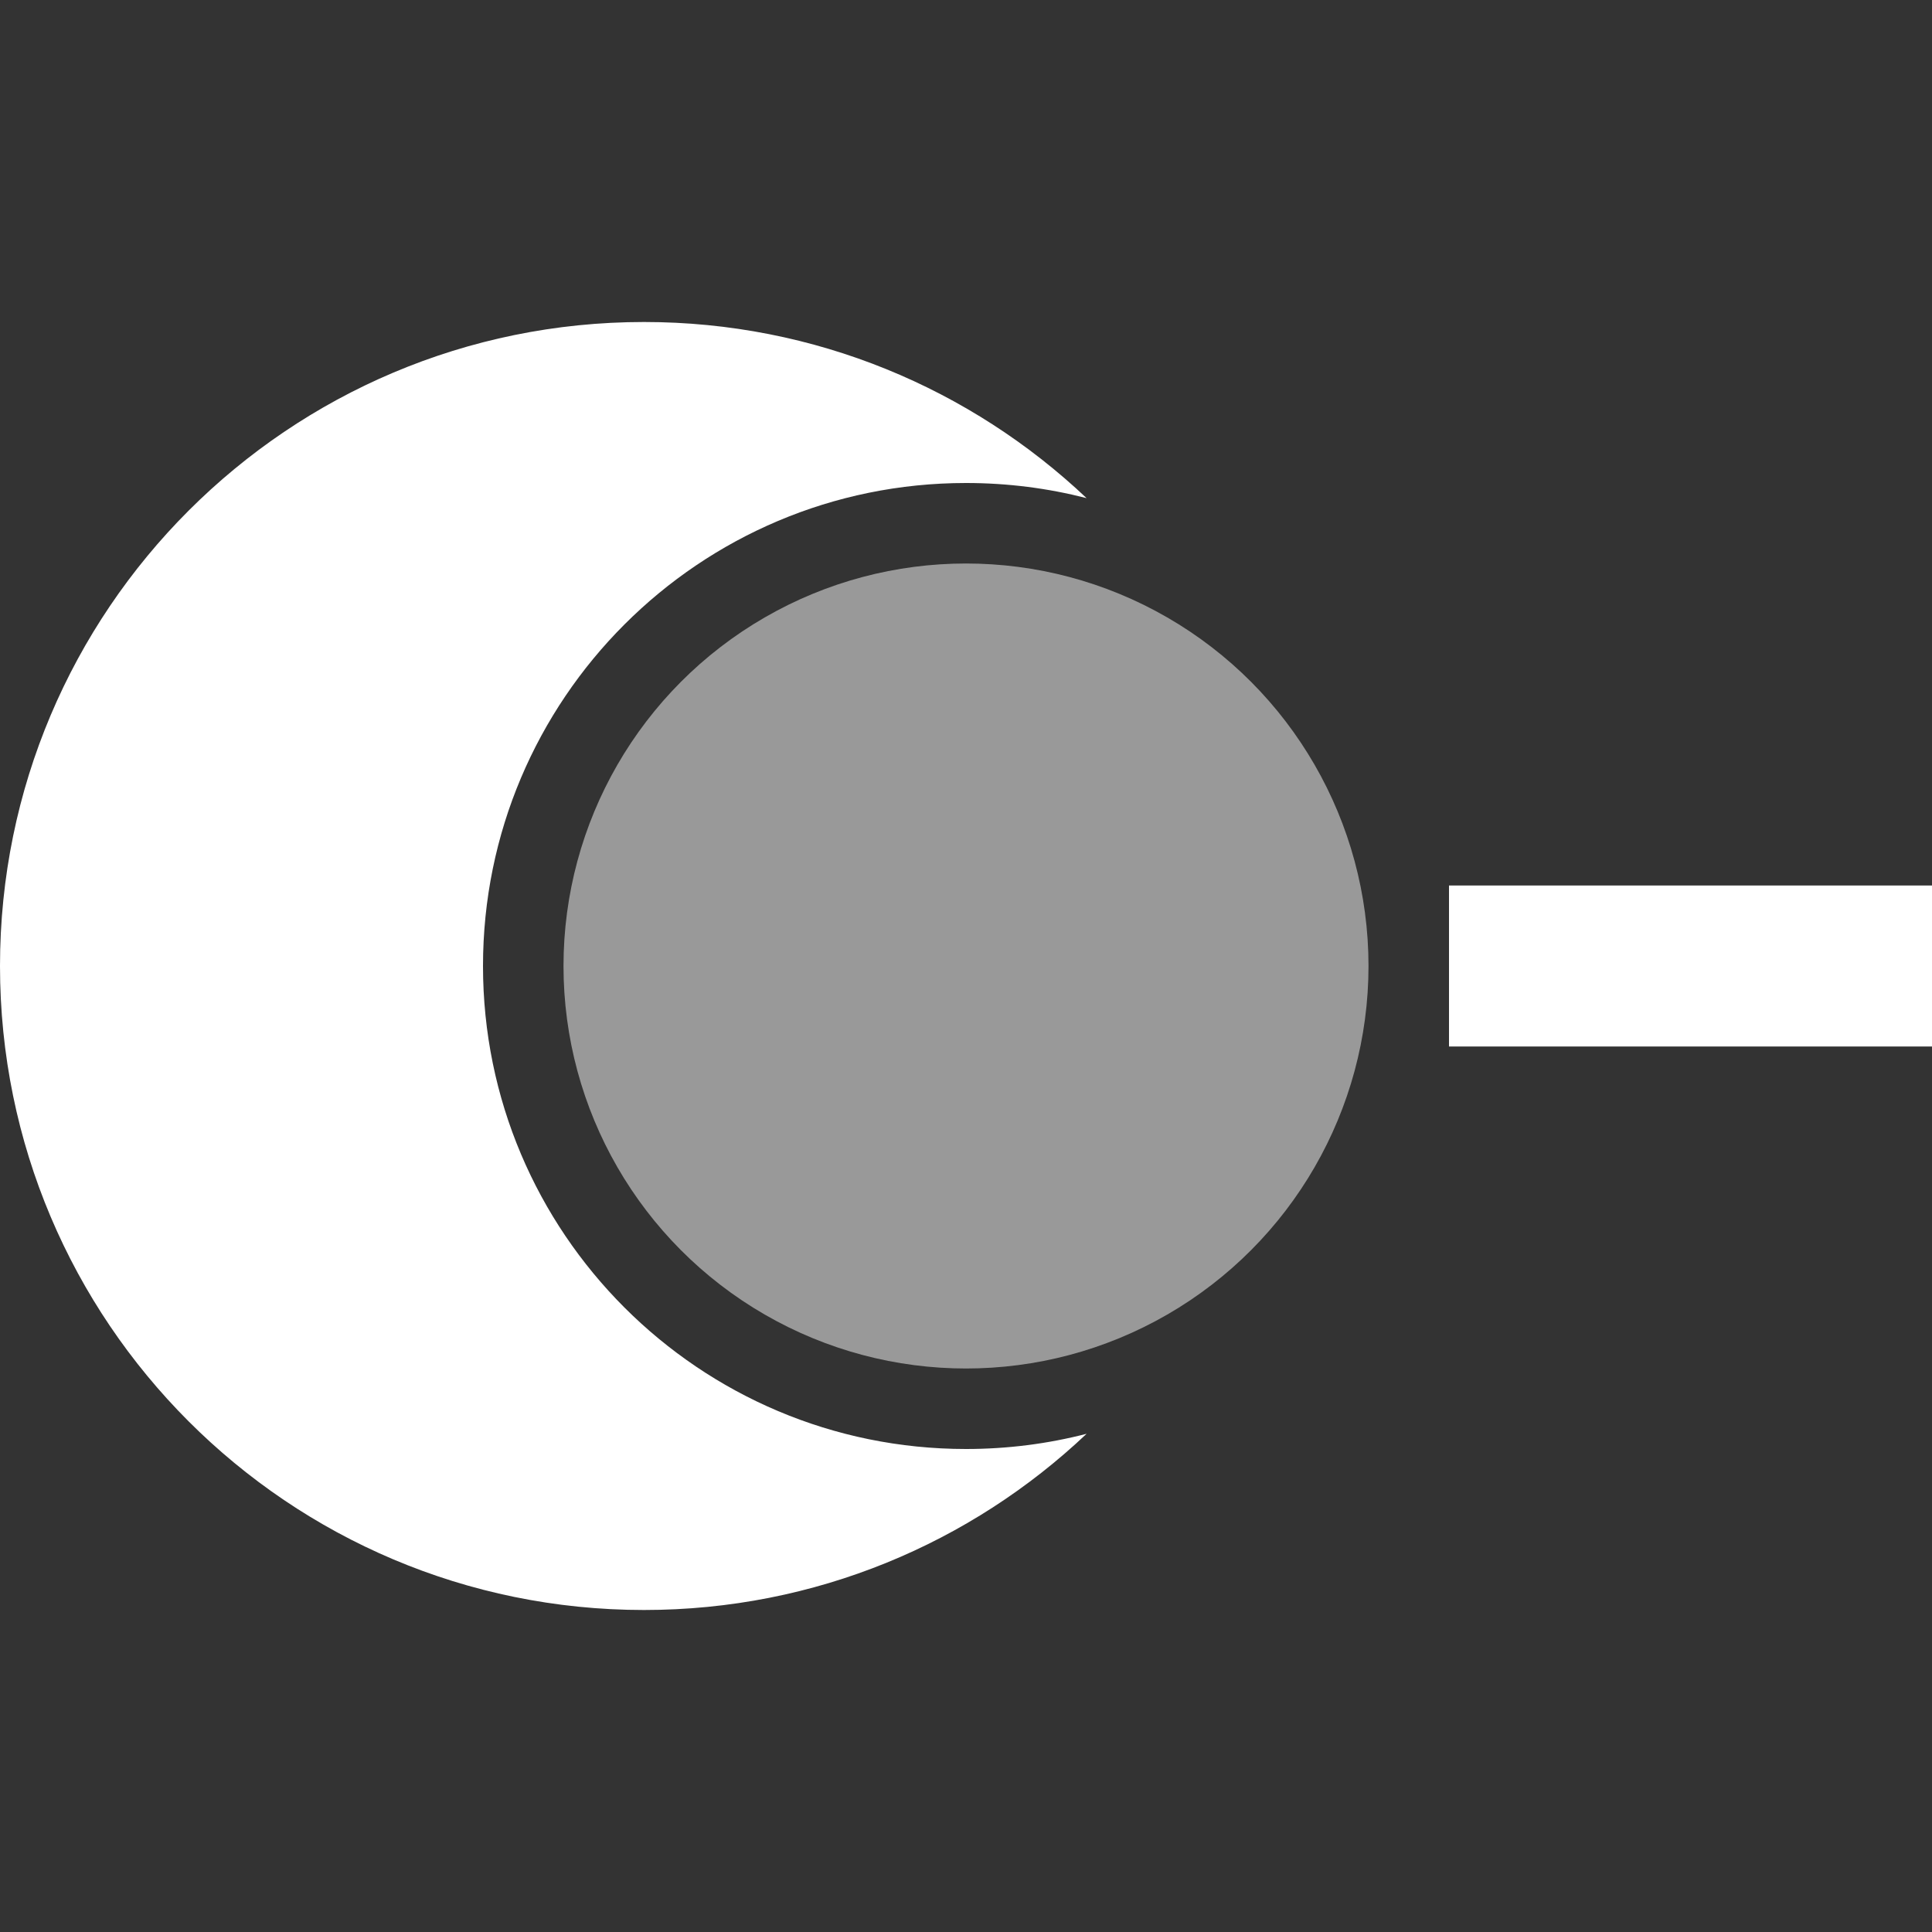
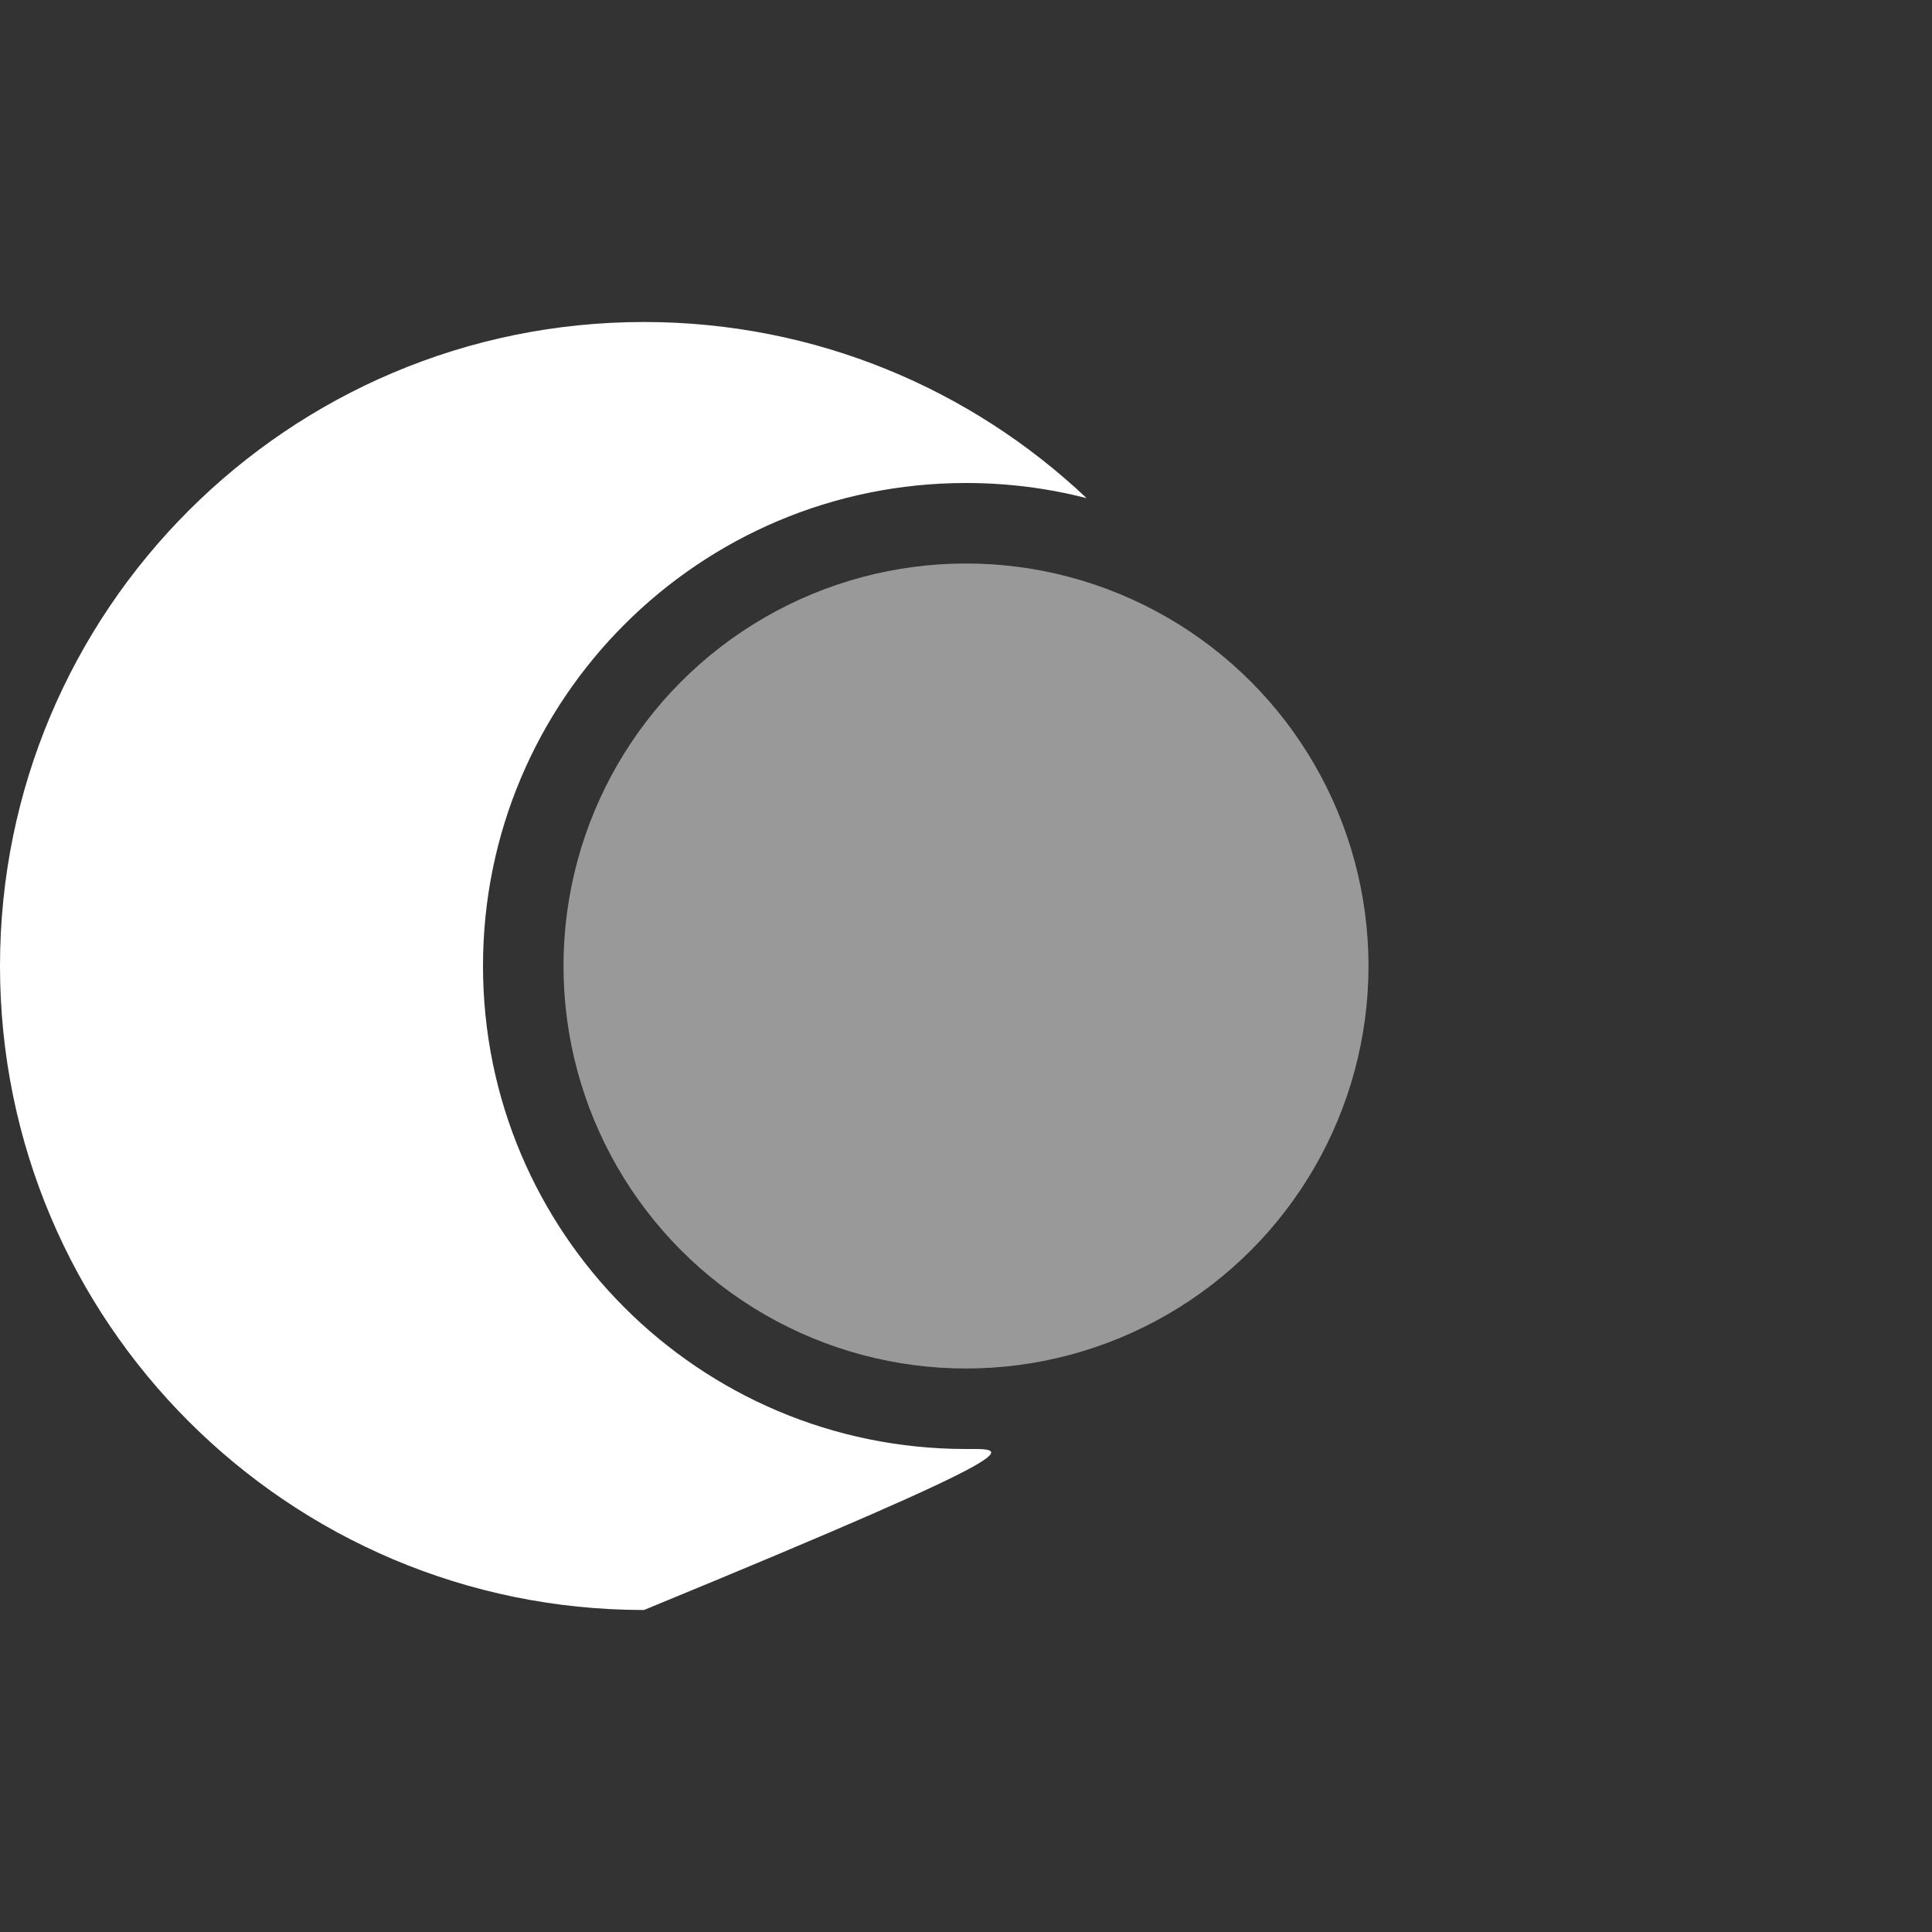
<svg xmlns="http://www.w3.org/2000/svg" width="24" height="24" viewBox="0 0 24 24" fill="none">
  <rect x="0" y="0" width="24" height="24" fill="#333333" stroke="none" />
-   <path fill-rule="evenodd" clip-rule="evenodd" d="M8 4C3.582 4 0 7.582 0 12C0 16.418 3.582 20 8 20C10.129 20 12.064 19.168 13.498 17.811C13.019 17.935 12.517 18 12 18C8.686 18 6 15.314 6 12C6 8.686 8.686 6 12 6C12.517 6 13.019 6.065 13.498 6.188C12.064 4.832 10.129 4 8 4Z" fill="white" />
-   <rect width="6" height="2" transform="matrix(1 0 0 -1 18 13)" fill="white" />
+   <path fill-rule="evenodd" clip-rule="evenodd" d="M8 4C3.582 4 0 7.582 0 12C0 16.418 3.582 20 8 20C13.019 17.935 12.517 18 12 18C8.686 18 6 15.314 6 12C6 8.686 8.686 6 12 6C12.517 6 13.019 6.065 13.498 6.188C12.064 4.832 10.129 4 8 4Z" fill="white" />
  <circle cx="12" cy="12" r="5" fill="white" fill-opacity="0.5" />
</svg>